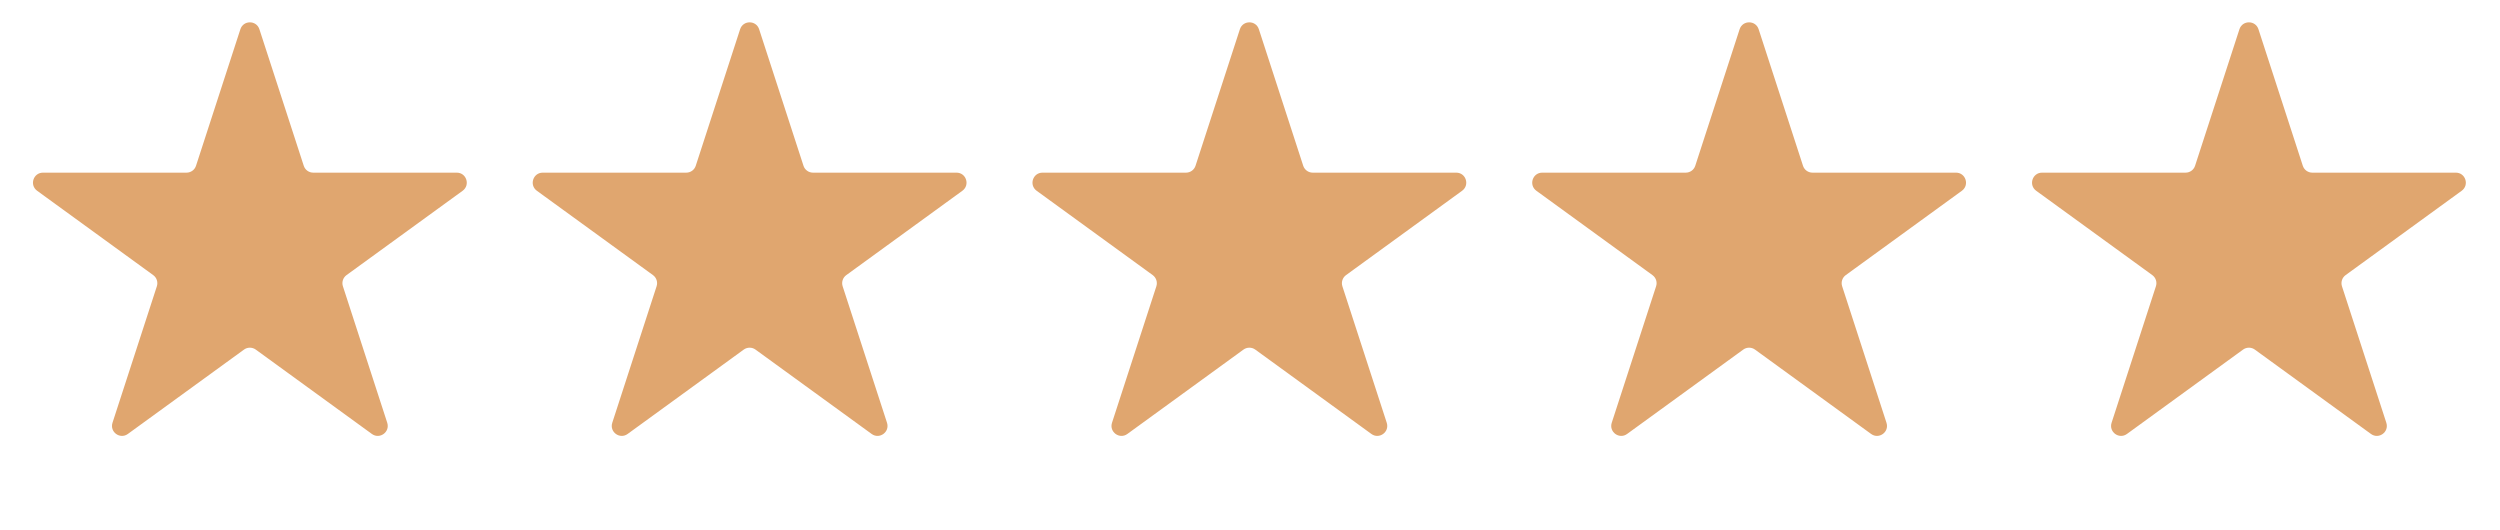
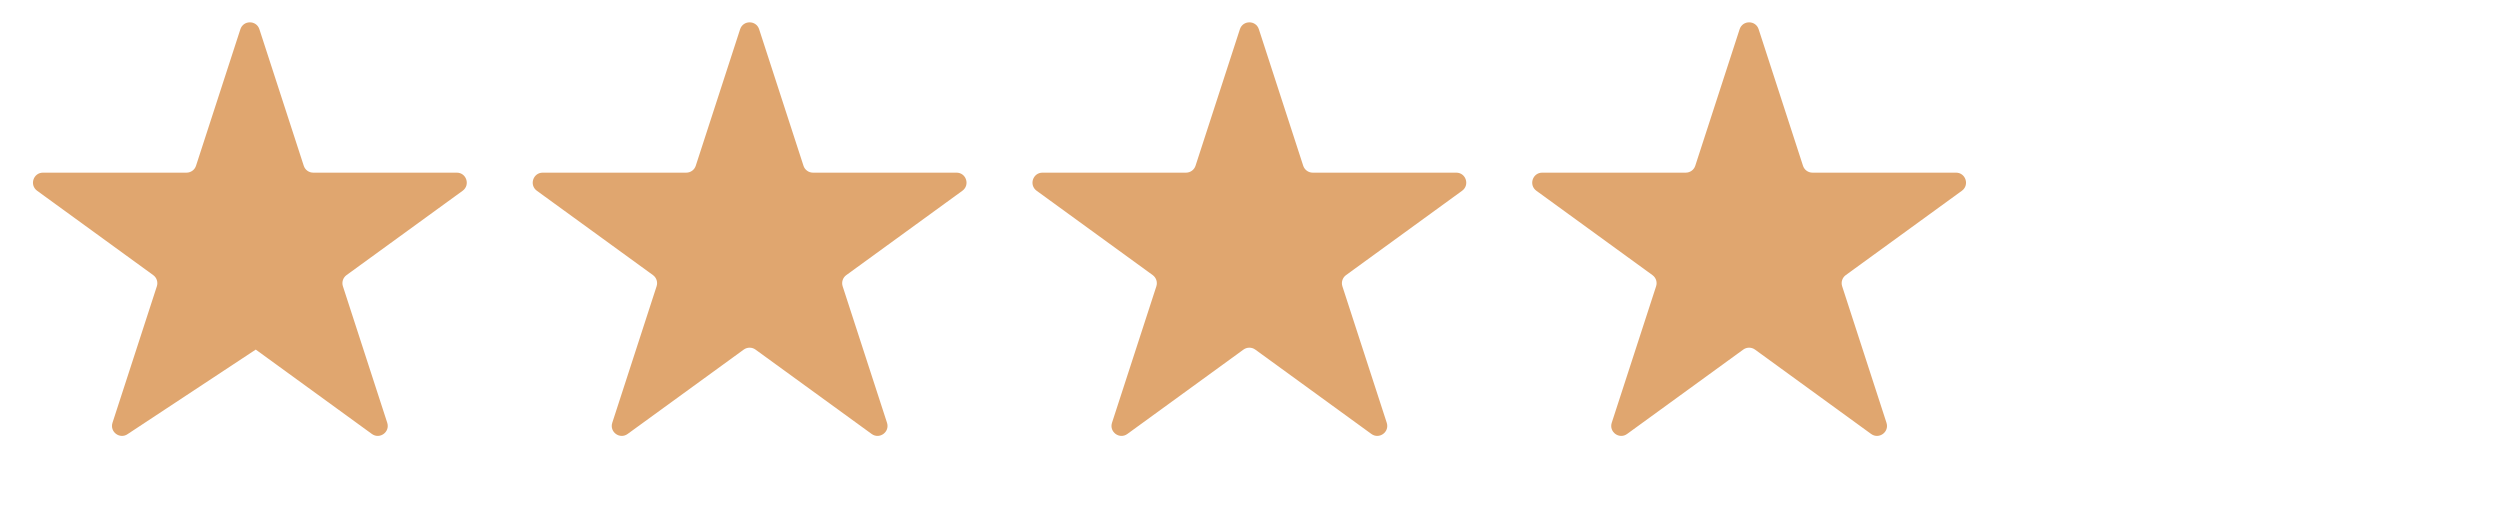
<svg xmlns="http://www.w3.org/2000/svg" width="66" height="14" viewBox="0 0 66 14" fill="none">
-   <path d="M6.346 0.772C6.425 0.529 6.769 0.529 6.848 0.772L8.019 4.376C8.054 4.485 8.155 4.558 8.27 4.558H12.059C12.314 4.558 12.421 4.885 12.214 5.036L9.148 7.263C9.056 7.33 9.017 7.449 9.053 7.558L10.223 11.161C10.302 11.405 10.024 11.607 9.817 11.456L6.752 9.229C6.659 9.162 6.534 9.162 6.442 9.229L3.376 11.456C3.17 11.607 2.891 11.405 2.97 11.161L4.141 7.558C4.176 7.449 4.138 7.33 4.045 7.263L0.98 5.036C0.773 4.885 0.879 4.558 1.135 4.558H4.924C5.038 4.558 5.14 4.485 5.175 4.376L6.346 0.772Z" fill="#E0A66F" />
+   <path d="M6.346 0.772C6.425 0.529 6.769 0.529 6.848 0.772L8.019 4.376C8.054 4.485 8.155 4.558 8.27 4.558H12.059C12.314 4.558 12.421 4.885 12.214 5.036L9.148 7.263C9.056 7.33 9.017 7.449 9.053 7.558L10.223 11.161C10.302 11.405 10.024 11.607 9.817 11.456L6.752 9.229L3.376 11.456C3.17 11.607 2.891 11.405 2.97 11.161L4.141 7.558C4.176 7.449 4.138 7.33 4.045 7.263L0.98 5.036C0.773 4.885 0.879 4.558 1.135 4.558H4.924C5.038 4.558 5.14 4.485 5.175 4.376L6.346 0.772Z" fill="#E0A66F" />
  <path d="M19.539 0.772C19.618 0.529 19.962 0.529 20.041 0.772L21.212 4.376C21.247 4.485 21.349 4.558 21.463 4.558H25.252C25.508 4.558 25.614 4.885 25.407 5.036L22.342 7.263C22.249 7.33 22.211 7.449 22.246 7.558L23.417 11.161C23.496 11.405 23.218 11.607 23.011 11.456L19.945 9.229C19.853 9.162 19.728 9.162 19.635 9.229L16.57 11.456C16.363 11.607 16.085 11.405 16.164 11.161L17.334 7.558C17.37 7.449 17.331 7.33 17.239 7.263L14.173 5.036C13.966 4.885 14.073 4.558 14.328 4.558H18.117C18.232 4.558 18.333 4.485 18.368 4.376L19.539 0.772Z" fill="#E0A66F" />
  <path d="M32.733 0.772C32.812 0.529 33.156 0.529 33.234 0.772L34.405 4.376C34.441 4.485 34.542 4.558 34.656 4.558H38.445C38.701 4.558 38.807 4.885 38.6 5.036L35.535 7.263C35.443 7.33 35.404 7.449 35.439 7.558L36.61 11.161C36.689 11.405 36.411 11.607 36.204 11.456L33.139 9.229C33.046 9.162 32.921 9.162 32.828 9.229L29.763 11.456C29.556 11.607 29.278 11.405 29.357 11.161L30.528 7.558C30.563 7.449 30.524 7.33 30.432 7.263L27.367 5.036C27.16 4.885 27.266 4.558 27.522 4.558H31.311C31.425 4.558 31.526 4.485 31.562 4.376L32.733 0.772Z" fill="#E0A66F" />
  <path d="M45.926 0.772C46.005 0.529 46.349 0.529 46.428 0.772L47.599 4.376C47.634 4.485 47.735 4.558 47.85 4.558H51.639C51.894 4.558 52.001 4.885 51.794 5.036L48.728 7.263C48.636 7.33 48.597 7.449 48.633 7.558L49.803 11.161C49.883 11.405 49.604 11.607 49.397 11.456L46.332 9.229C46.239 9.162 46.114 9.162 46.022 9.229L42.956 11.456C42.75 11.607 42.471 11.405 42.55 11.161L43.721 7.558C43.757 7.449 43.718 7.33 43.625 7.263L40.56 5.036C40.353 4.885 40.459 4.558 40.715 4.558H44.504C44.618 4.558 44.72 4.485 44.755 4.376L45.926 0.772Z" fill="#E0A66F" />
-   <path d="M59.121 0.772C59.2 0.529 59.544 0.529 59.623 0.772L60.794 4.376C60.829 4.485 60.931 4.558 61.045 4.558H64.834C65.09 4.558 65.196 4.885 64.989 5.036L61.924 7.263C61.831 7.33 61.793 7.449 61.828 7.558L62.999 11.161C63.078 11.405 62.8 11.607 62.593 11.456L59.527 9.229C59.435 9.162 59.31 9.162 59.217 9.229L56.152 11.456C55.945 11.607 55.667 11.405 55.746 11.161L56.916 7.558C56.952 7.449 56.913 7.33 56.821 7.263L53.755 5.036C53.548 4.885 53.655 4.558 53.91 4.558H57.699C57.814 4.558 57.915 4.485 57.95 4.376L59.121 0.772Z" fill="#E0A66F" />
</svg>